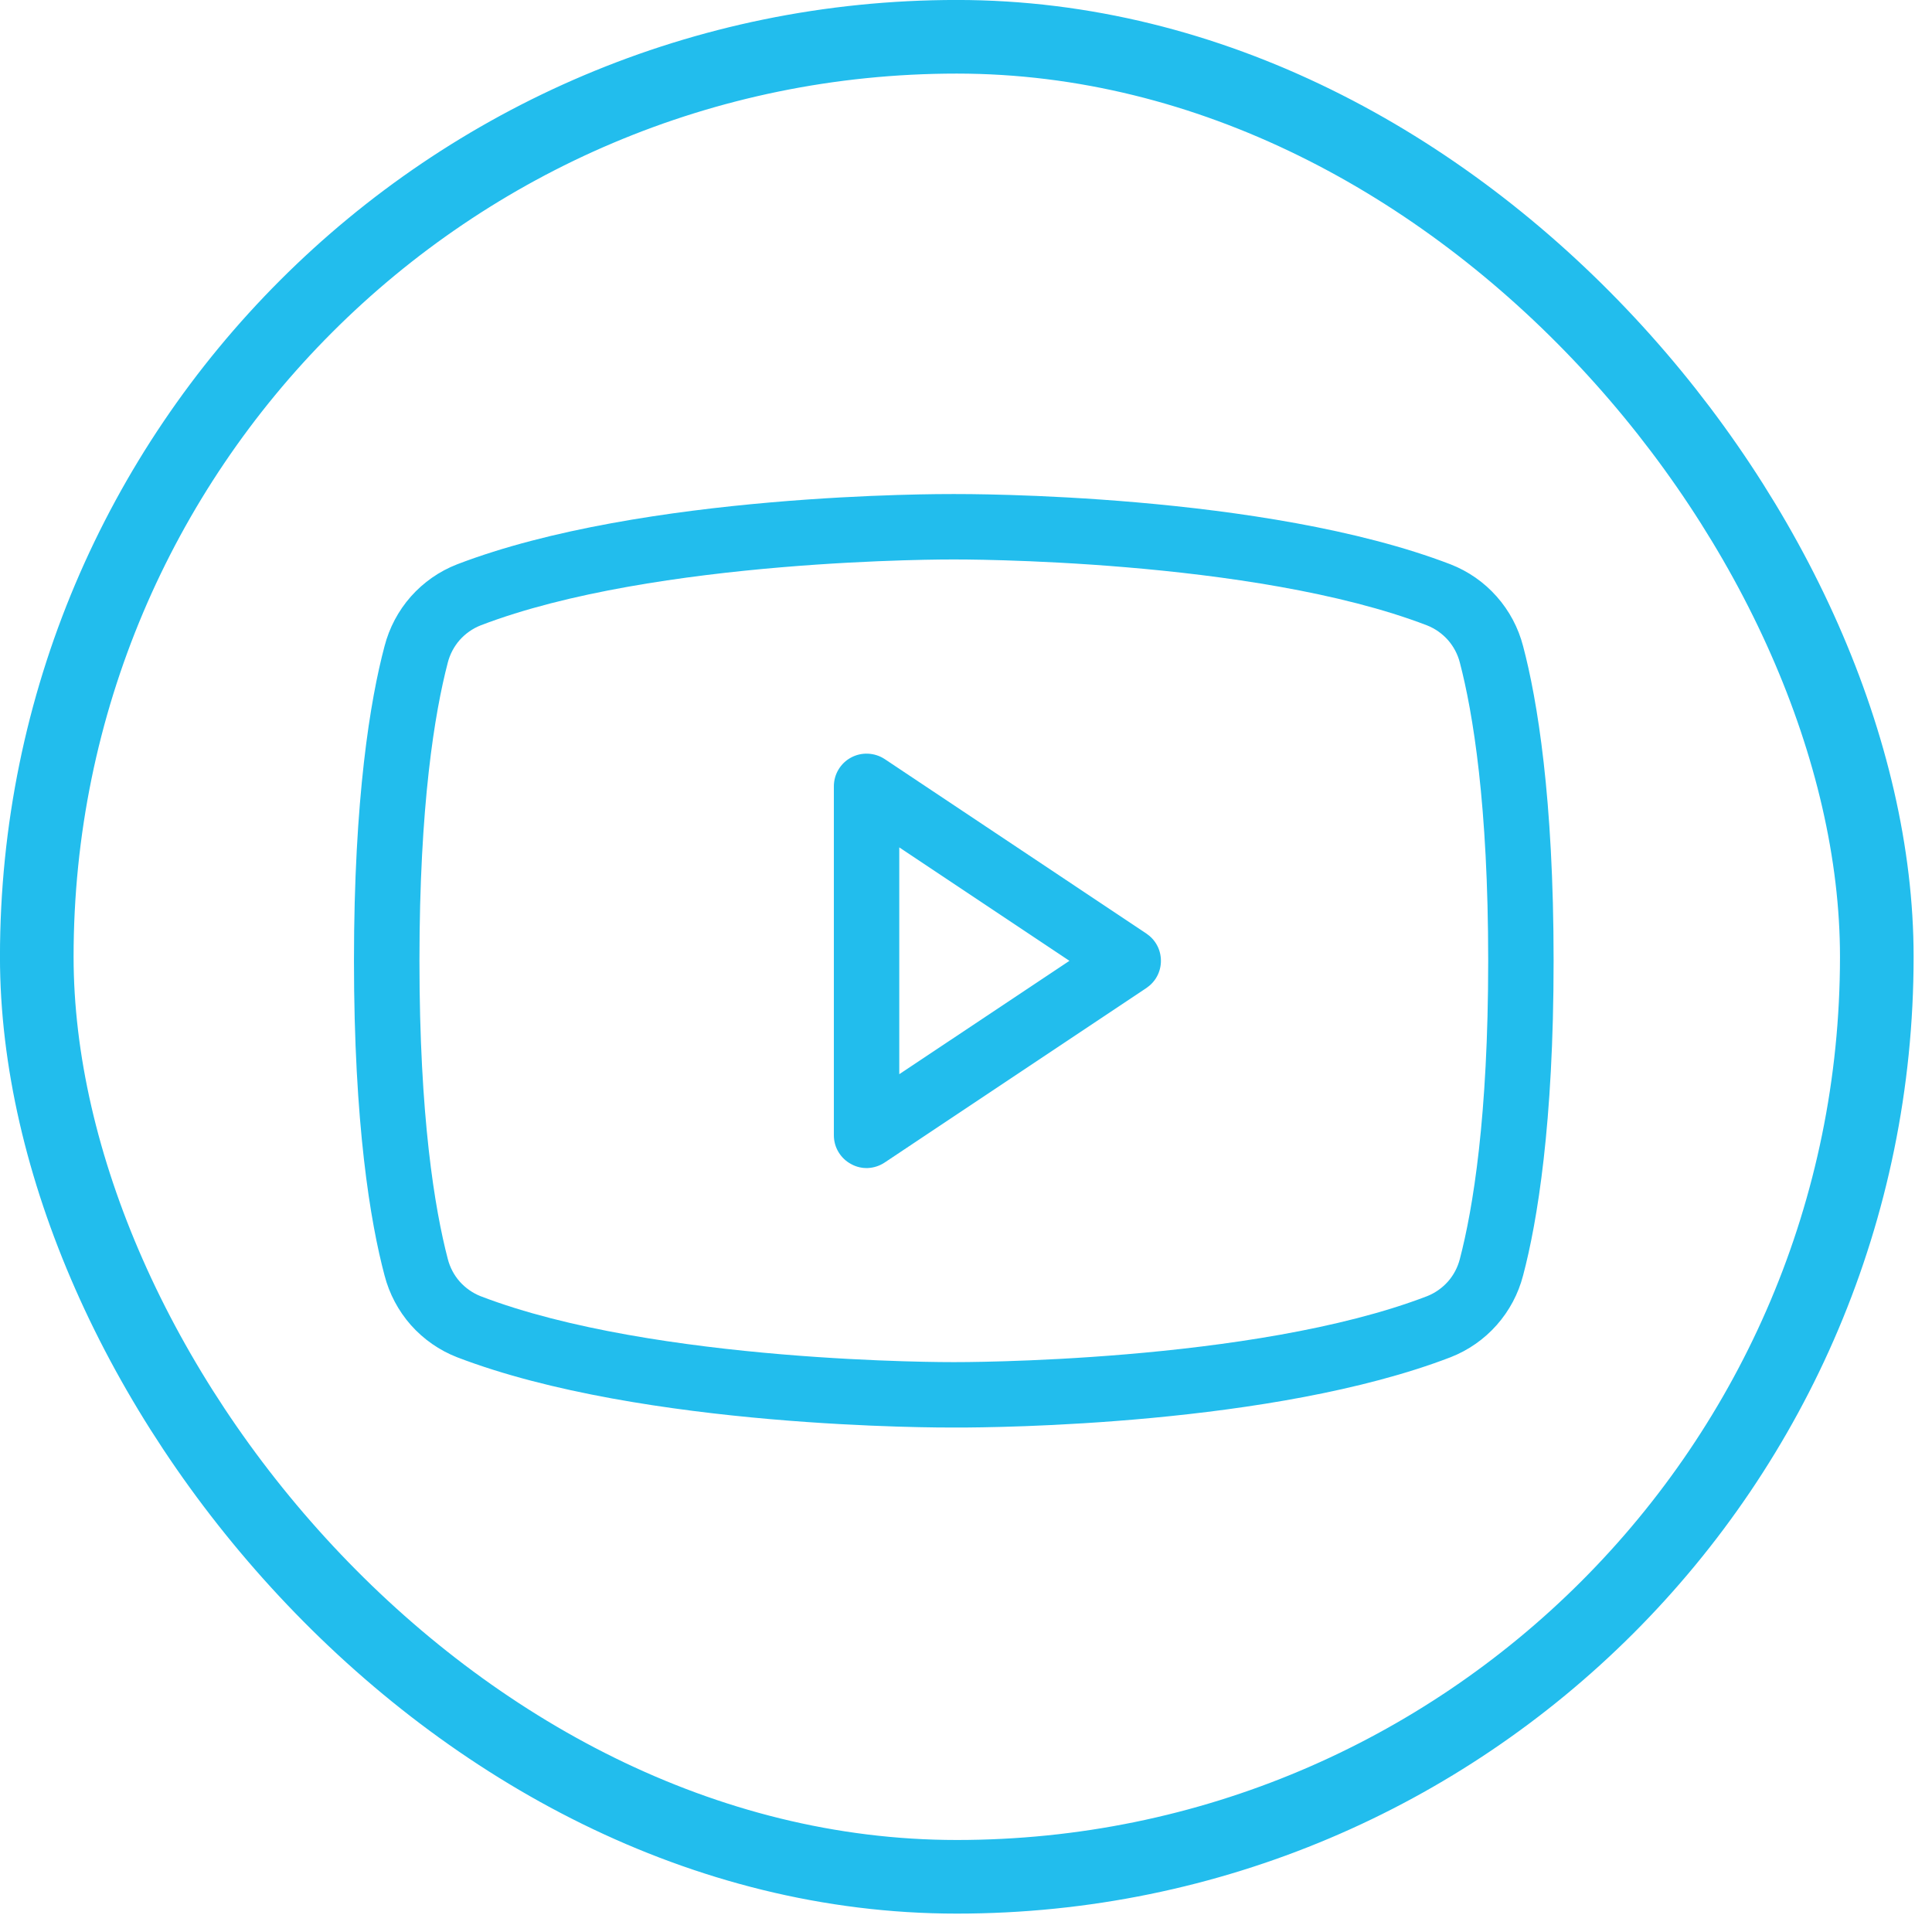
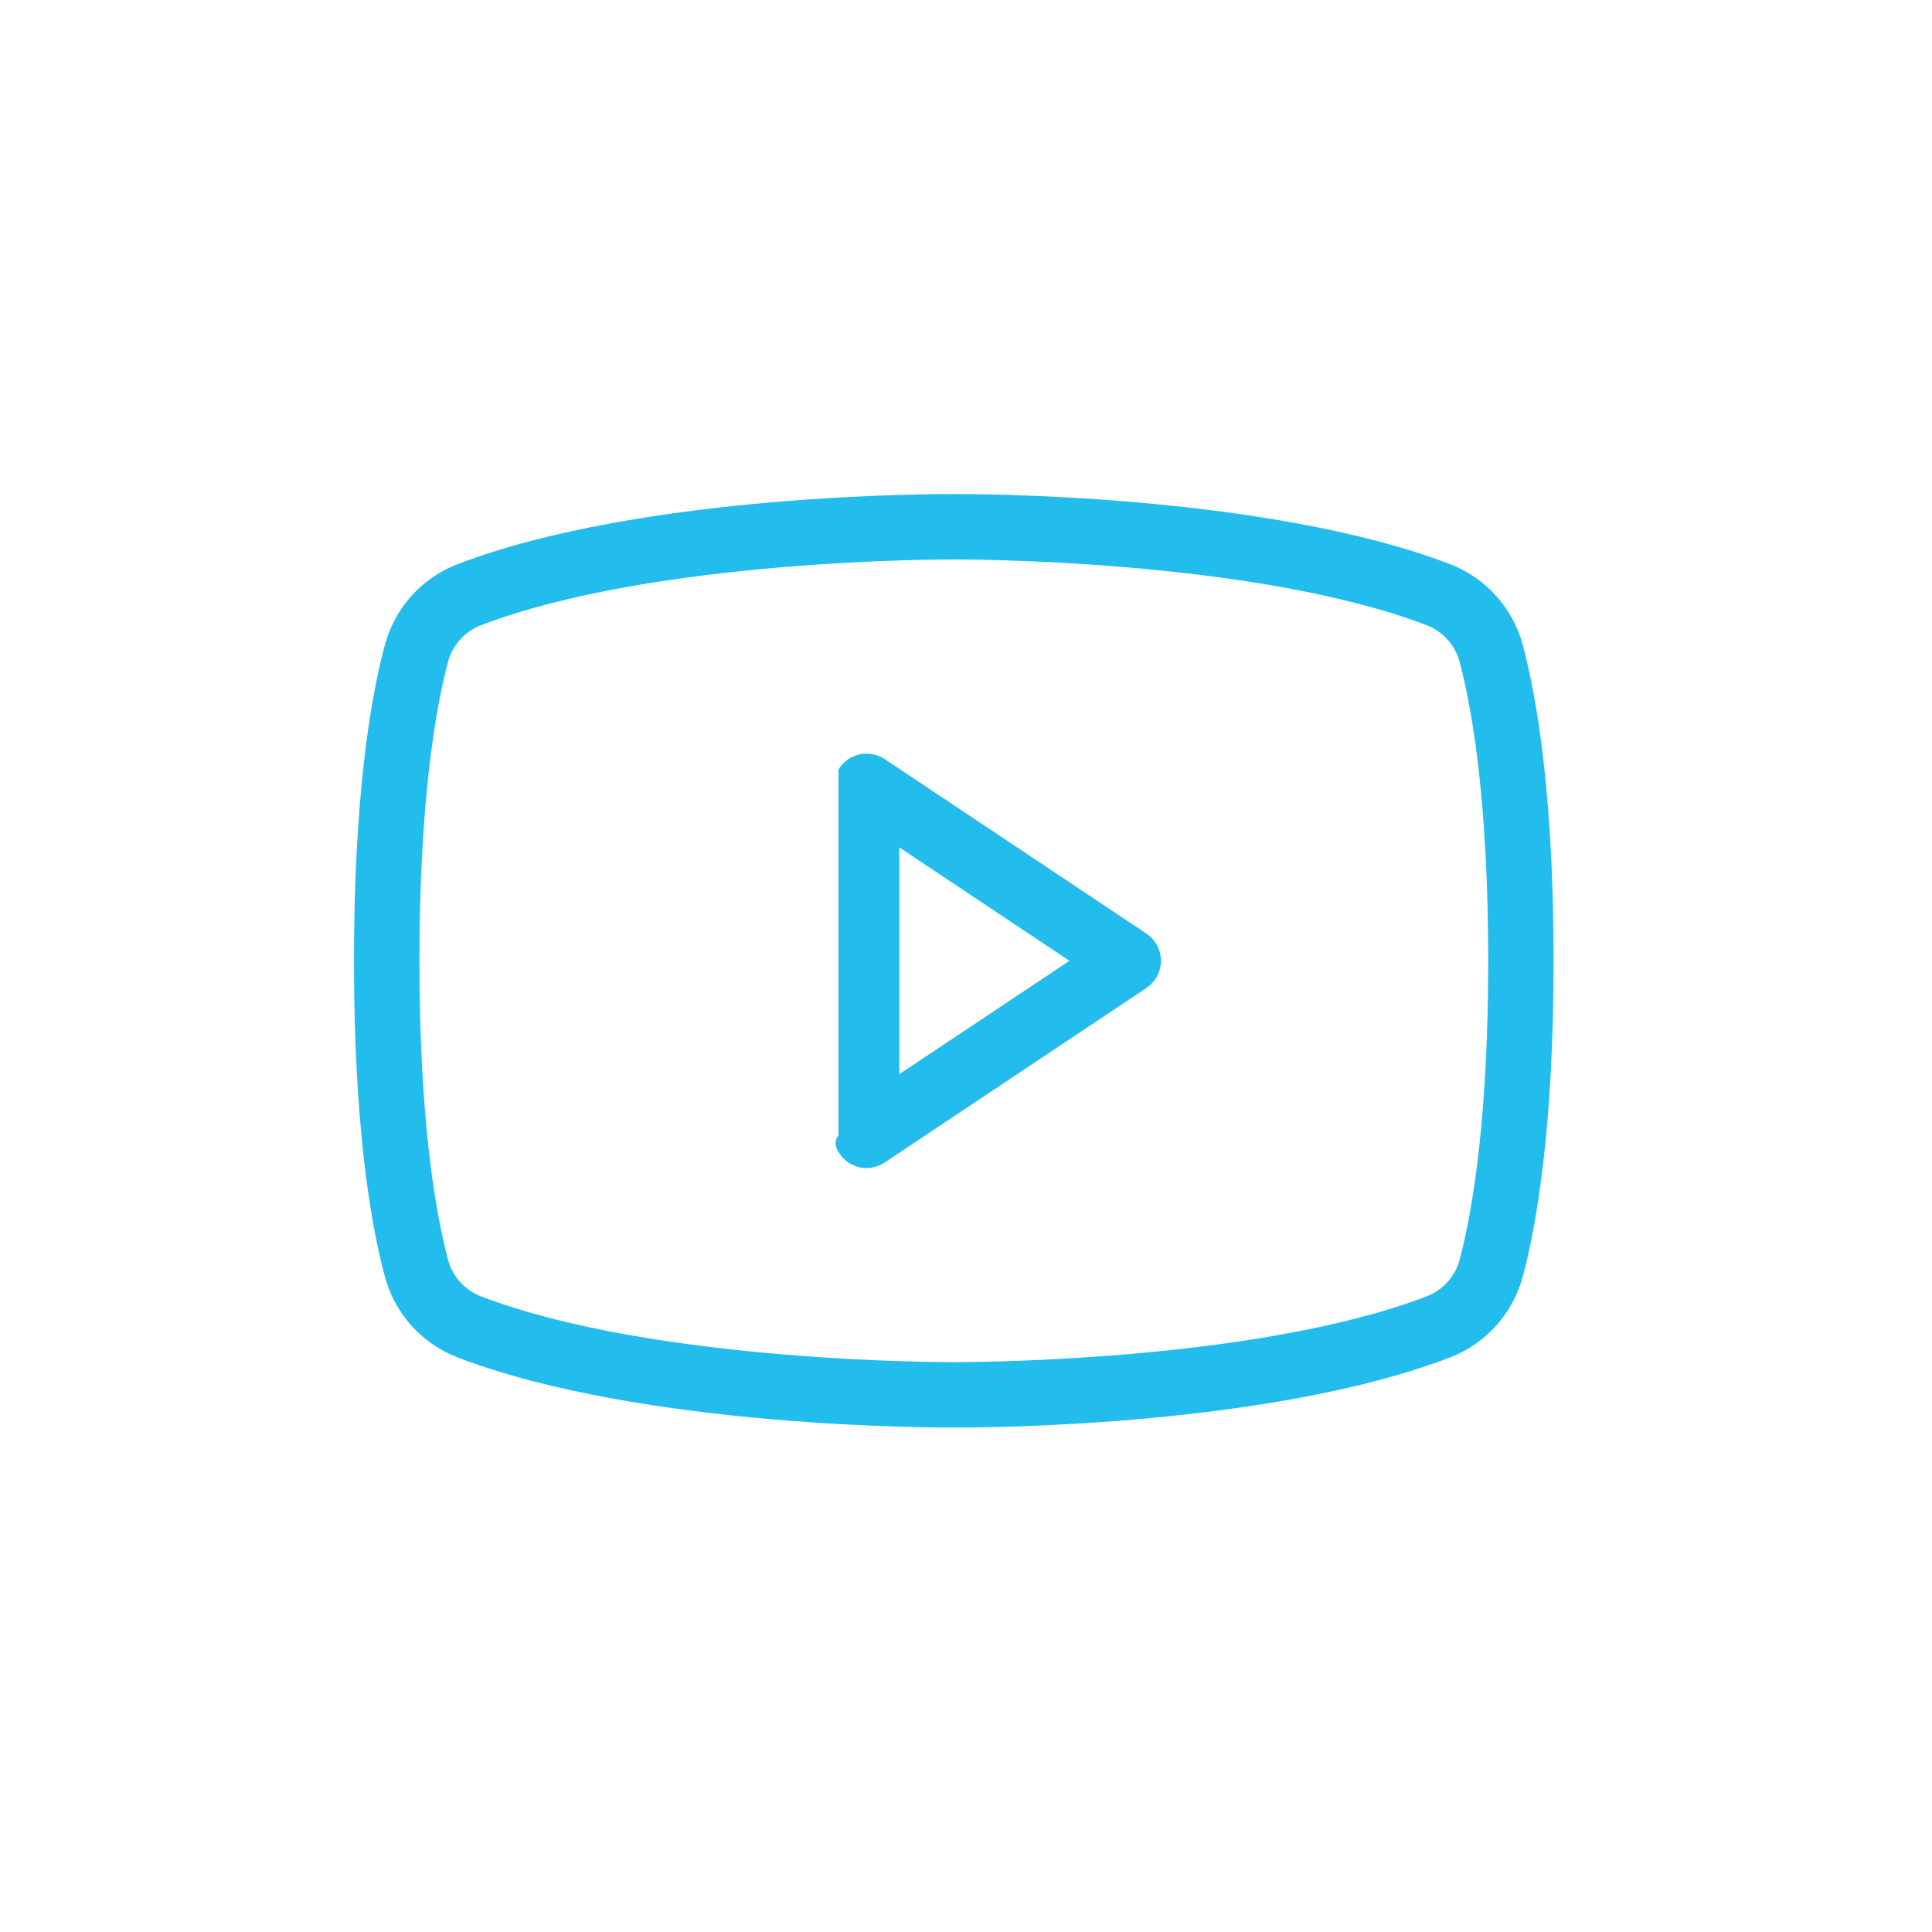
<svg xmlns="http://www.w3.org/2000/svg" width="28" height="28" viewBox="0 0 28 28" fill="none">
-   <rect x="0.533" y="0.533" width="26.667" height="26.667" rx="13.333" stroke="#22BDED" stroke-width="1.067" />
-   <path d="M16.613 13.529L12.82 11C12.748 10.953 12.665 10.927 12.58 10.923C12.495 10.919 12.41 10.938 12.334 10.979C12.259 11.019 12.196 11.079 12.152 11.153C12.108 11.226 12.085 11.31 12.085 11.396V16.453C12.085 16.54 12.108 16.624 12.153 16.698C12.198 16.772 12.261 16.832 12.338 16.872C12.412 16.913 12.497 16.932 12.582 16.928C12.667 16.923 12.749 16.896 12.82 16.849L16.613 14.32C16.678 14.276 16.732 14.218 16.769 14.149C16.806 14.08 16.825 14.003 16.825 13.925C16.825 13.846 16.806 13.769 16.769 13.7C16.732 13.631 16.678 13.573 16.613 13.529ZM13.033 15.568V12.281L15.499 13.925L13.033 15.568ZM22.074 9.365C22.005 9.098 21.874 8.851 21.691 8.645C21.509 8.439 21.279 8.279 21.023 8.179C18.328 7.144 14.005 7.16 13.823 7.16C13.642 7.16 9.319 7.144 6.624 8.179C6.367 8.279 6.138 8.439 5.955 8.645C5.773 8.851 5.642 9.098 5.573 9.365C5.367 10.139 5.13 11.562 5.13 13.925C5.13 16.287 5.367 17.71 5.573 18.484C5.642 18.751 5.773 18.998 5.955 19.204C6.138 19.41 6.367 19.57 6.624 19.67C9.319 20.705 13.642 20.689 13.823 20.689H13.879C14.424 20.689 18.454 20.658 21.023 19.67C21.279 19.57 21.509 19.41 21.691 19.204C21.874 18.998 22.005 18.751 22.074 18.484C22.279 17.71 22.516 16.287 22.516 13.925C22.516 11.562 22.279 10.139 22.074 9.365ZM21.157 18.247C21.126 18.368 21.067 18.48 20.985 18.573C20.902 18.666 20.799 18.739 20.683 18.785C18.154 19.757 13.871 19.741 13.823 19.741C13.776 19.741 9.493 19.757 6.964 18.785C6.848 18.739 6.745 18.666 6.662 18.573C6.58 18.48 6.521 18.368 6.49 18.247C6.3 17.52 6.079 16.185 6.079 13.925C6.079 11.664 6.3 10.329 6.49 9.602C6.521 9.481 6.58 9.37 6.662 9.276C6.745 9.183 6.848 9.11 6.964 9.064C9.493 8.092 13.776 8.108 13.823 8.108C13.871 8.108 18.154 8.092 20.683 9.064C20.799 9.11 20.902 9.183 20.985 9.276C21.067 9.37 21.126 9.481 21.157 9.602C21.347 10.329 21.568 11.664 21.568 13.925C21.568 16.185 21.347 17.52 21.157 18.247Z" fill="#22BDED" />
+   <path d="M16.613 13.529L12.82 11C12.748 10.953 12.665 10.927 12.58 10.923C12.495 10.919 12.41 10.938 12.334 10.979C12.259 11.019 12.196 11.079 12.152 11.153V16.453C12.085 16.54 12.108 16.624 12.153 16.698C12.198 16.772 12.261 16.832 12.338 16.872C12.412 16.913 12.497 16.932 12.582 16.928C12.667 16.923 12.749 16.896 12.82 16.849L16.613 14.32C16.678 14.276 16.732 14.218 16.769 14.149C16.806 14.08 16.825 14.003 16.825 13.925C16.825 13.846 16.806 13.769 16.769 13.7C16.732 13.631 16.678 13.573 16.613 13.529ZM13.033 15.568V12.281L15.499 13.925L13.033 15.568ZM22.074 9.365C22.005 9.098 21.874 8.851 21.691 8.645C21.509 8.439 21.279 8.279 21.023 8.179C18.328 7.144 14.005 7.16 13.823 7.16C13.642 7.16 9.319 7.144 6.624 8.179C6.367 8.279 6.138 8.439 5.955 8.645C5.773 8.851 5.642 9.098 5.573 9.365C5.367 10.139 5.13 11.562 5.13 13.925C5.13 16.287 5.367 17.71 5.573 18.484C5.642 18.751 5.773 18.998 5.955 19.204C6.138 19.41 6.367 19.57 6.624 19.67C9.319 20.705 13.642 20.689 13.823 20.689H13.879C14.424 20.689 18.454 20.658 21.023 19.67C21.279 19.57 21.509 19.41 21.691 19.204C21.874 18.998 22.005 18.751 22.074 18.484C22.279 17.71 22.516 16.287 22.516 13.925C22.516 11.562 22.279 10.139 22.074 9.365ZM21.157 18.247C21.126 18.368 21.067 18.48 20.985 18.573C20.902 18.666 20.799 18.739 20.683 18.785C18.154 19.757 13.871 19.741 13.823 19.741C13.776 19.741 9.493 19.757 6.964 18.785C6.848 18.739 6.745 18.666 6.662 18.573C6.58 18.48 6.521 18.368 6.49 18.247C6.3 17.52 6.079 16.185 6.079 13.925C6.079 11.664 6.3 10.329 6.49 9.602C6.521 9.481 6.58 9.37 6.662 9.276C6.745 9.183 6.848 9.11 6.964 9.064C9.493 8.092 13.776 8.108 13.823 8.108C13.871 8.108 18.154 8.092 20.683 9.064C20.799 9.11 20.902 9.183 20.985 9.276C21.067 9.37 21.126 9.481 21.157 9.602C21.347 10.329 21.568 11.664 21.568 13.925C21.568 16.185 21.347 17.52 21.157 18.247Z" fill="#22BDED" />
</svg>